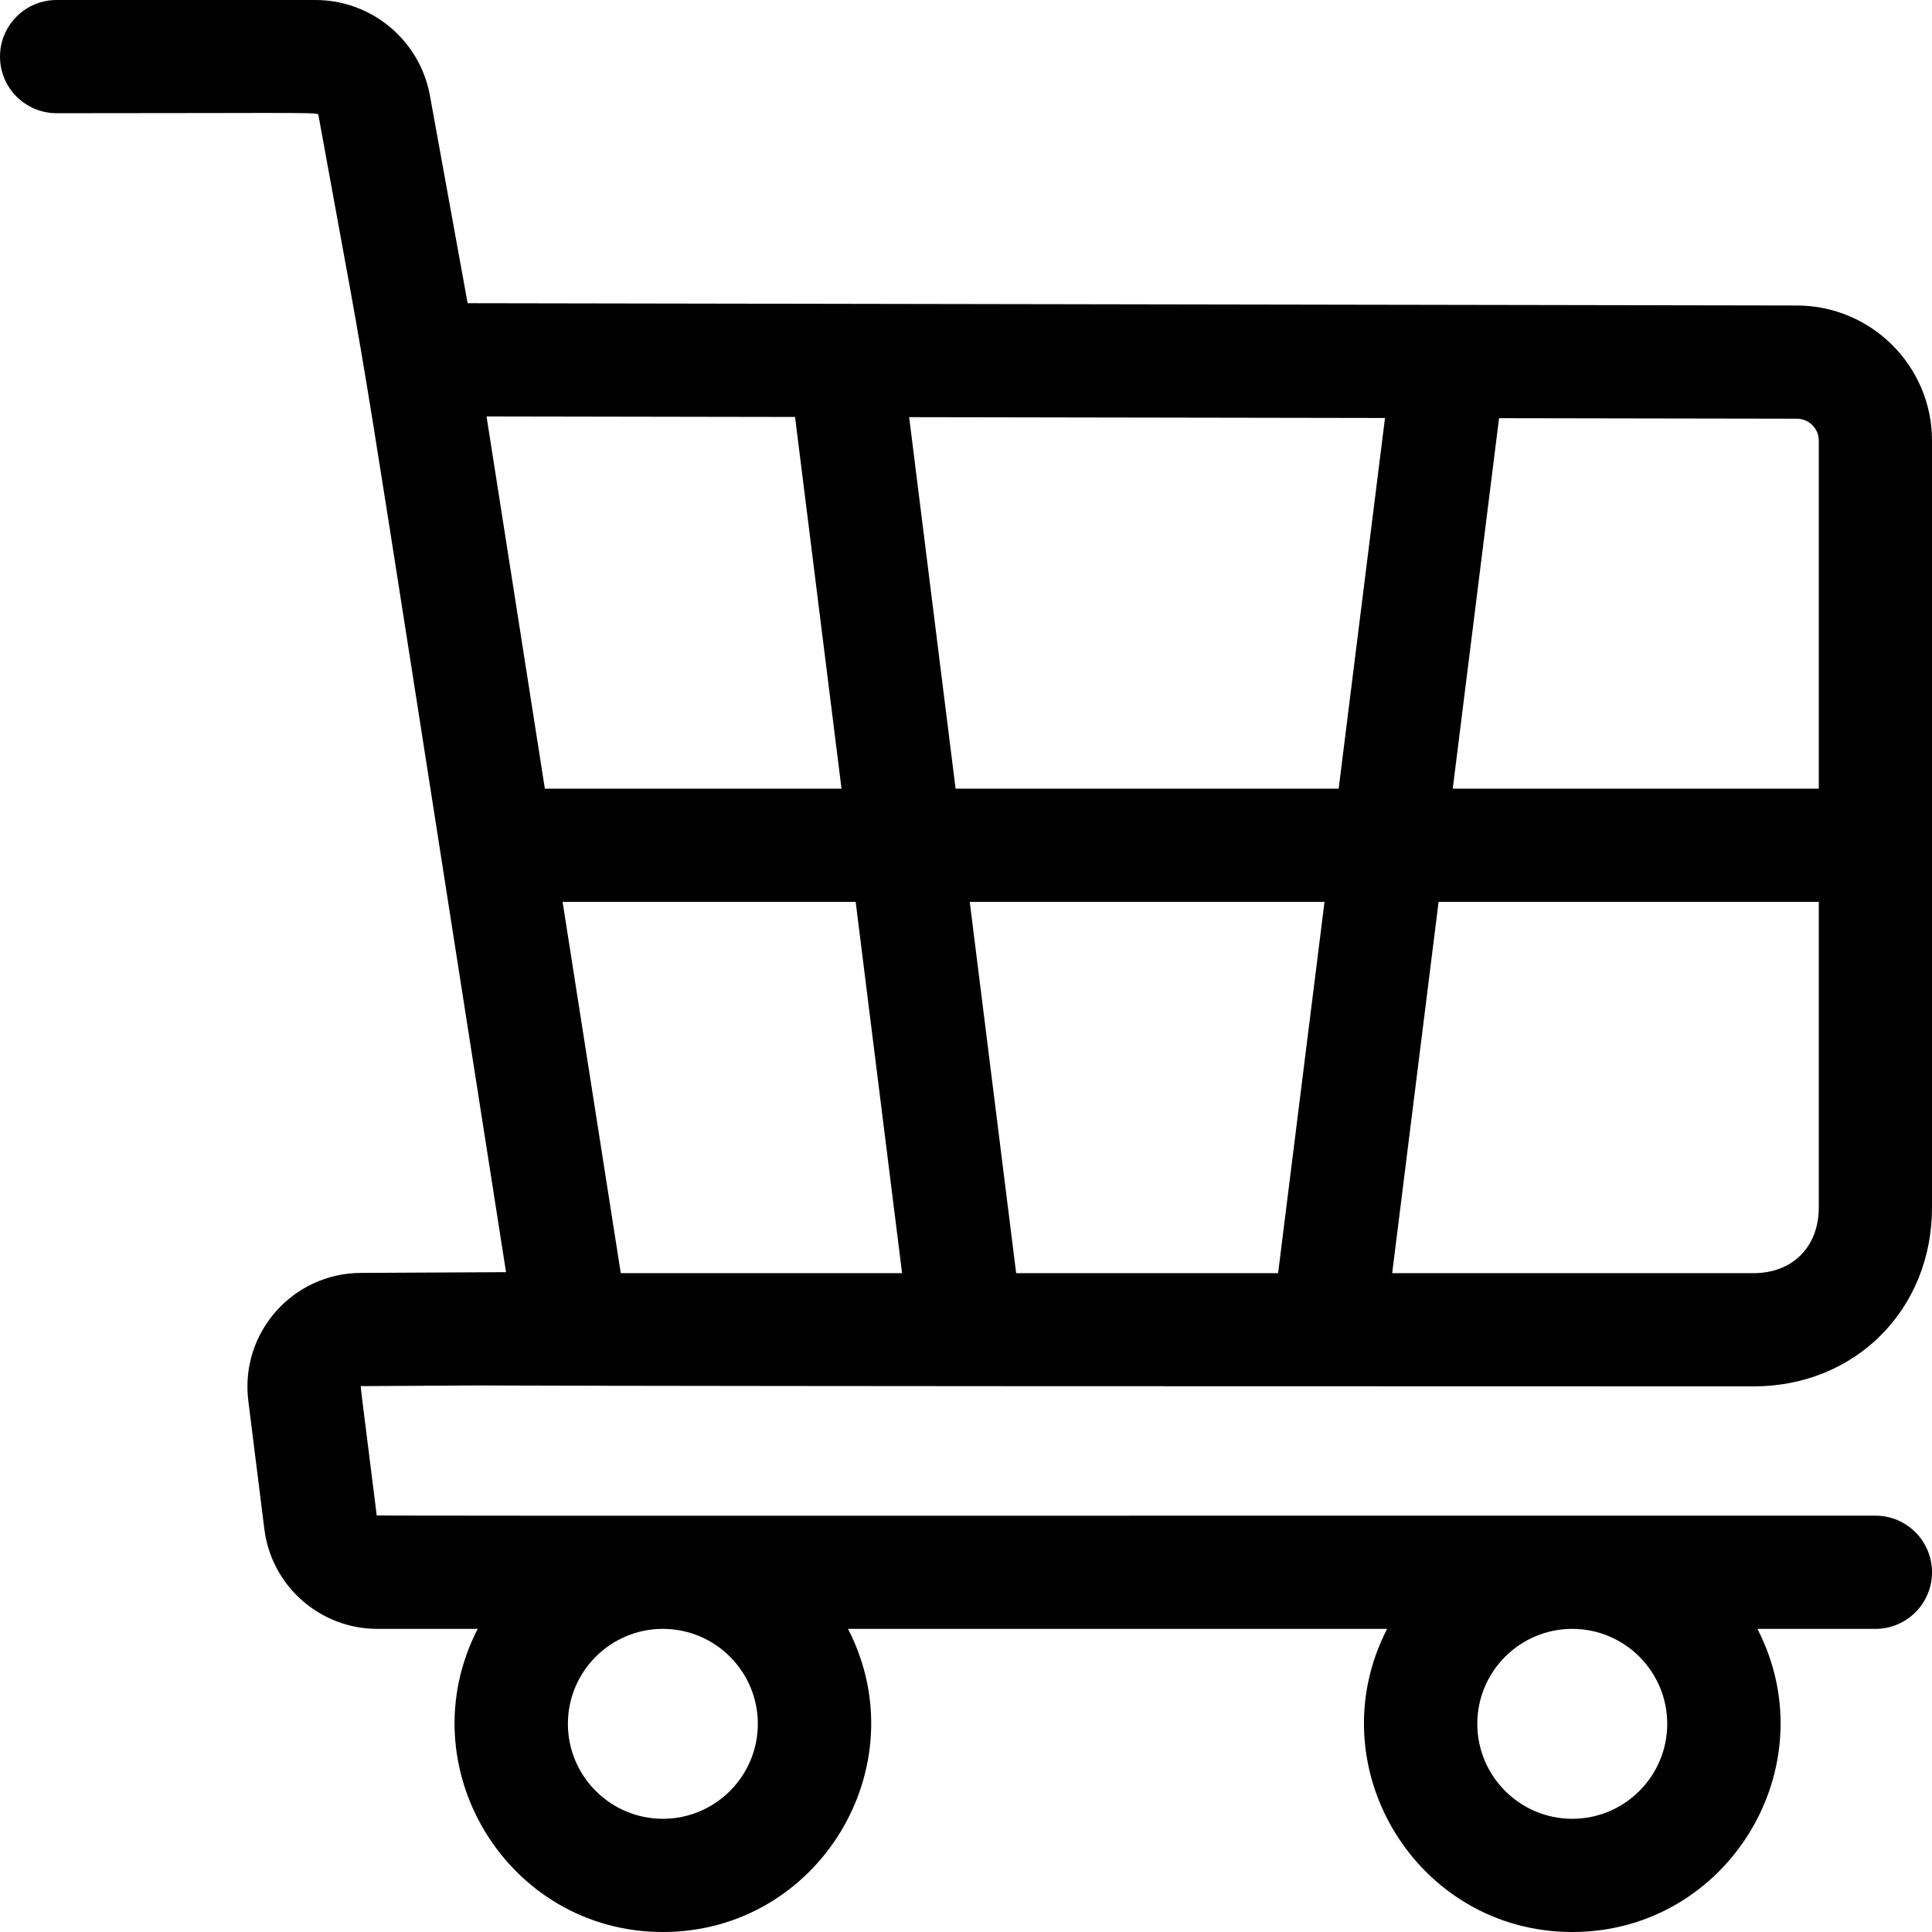
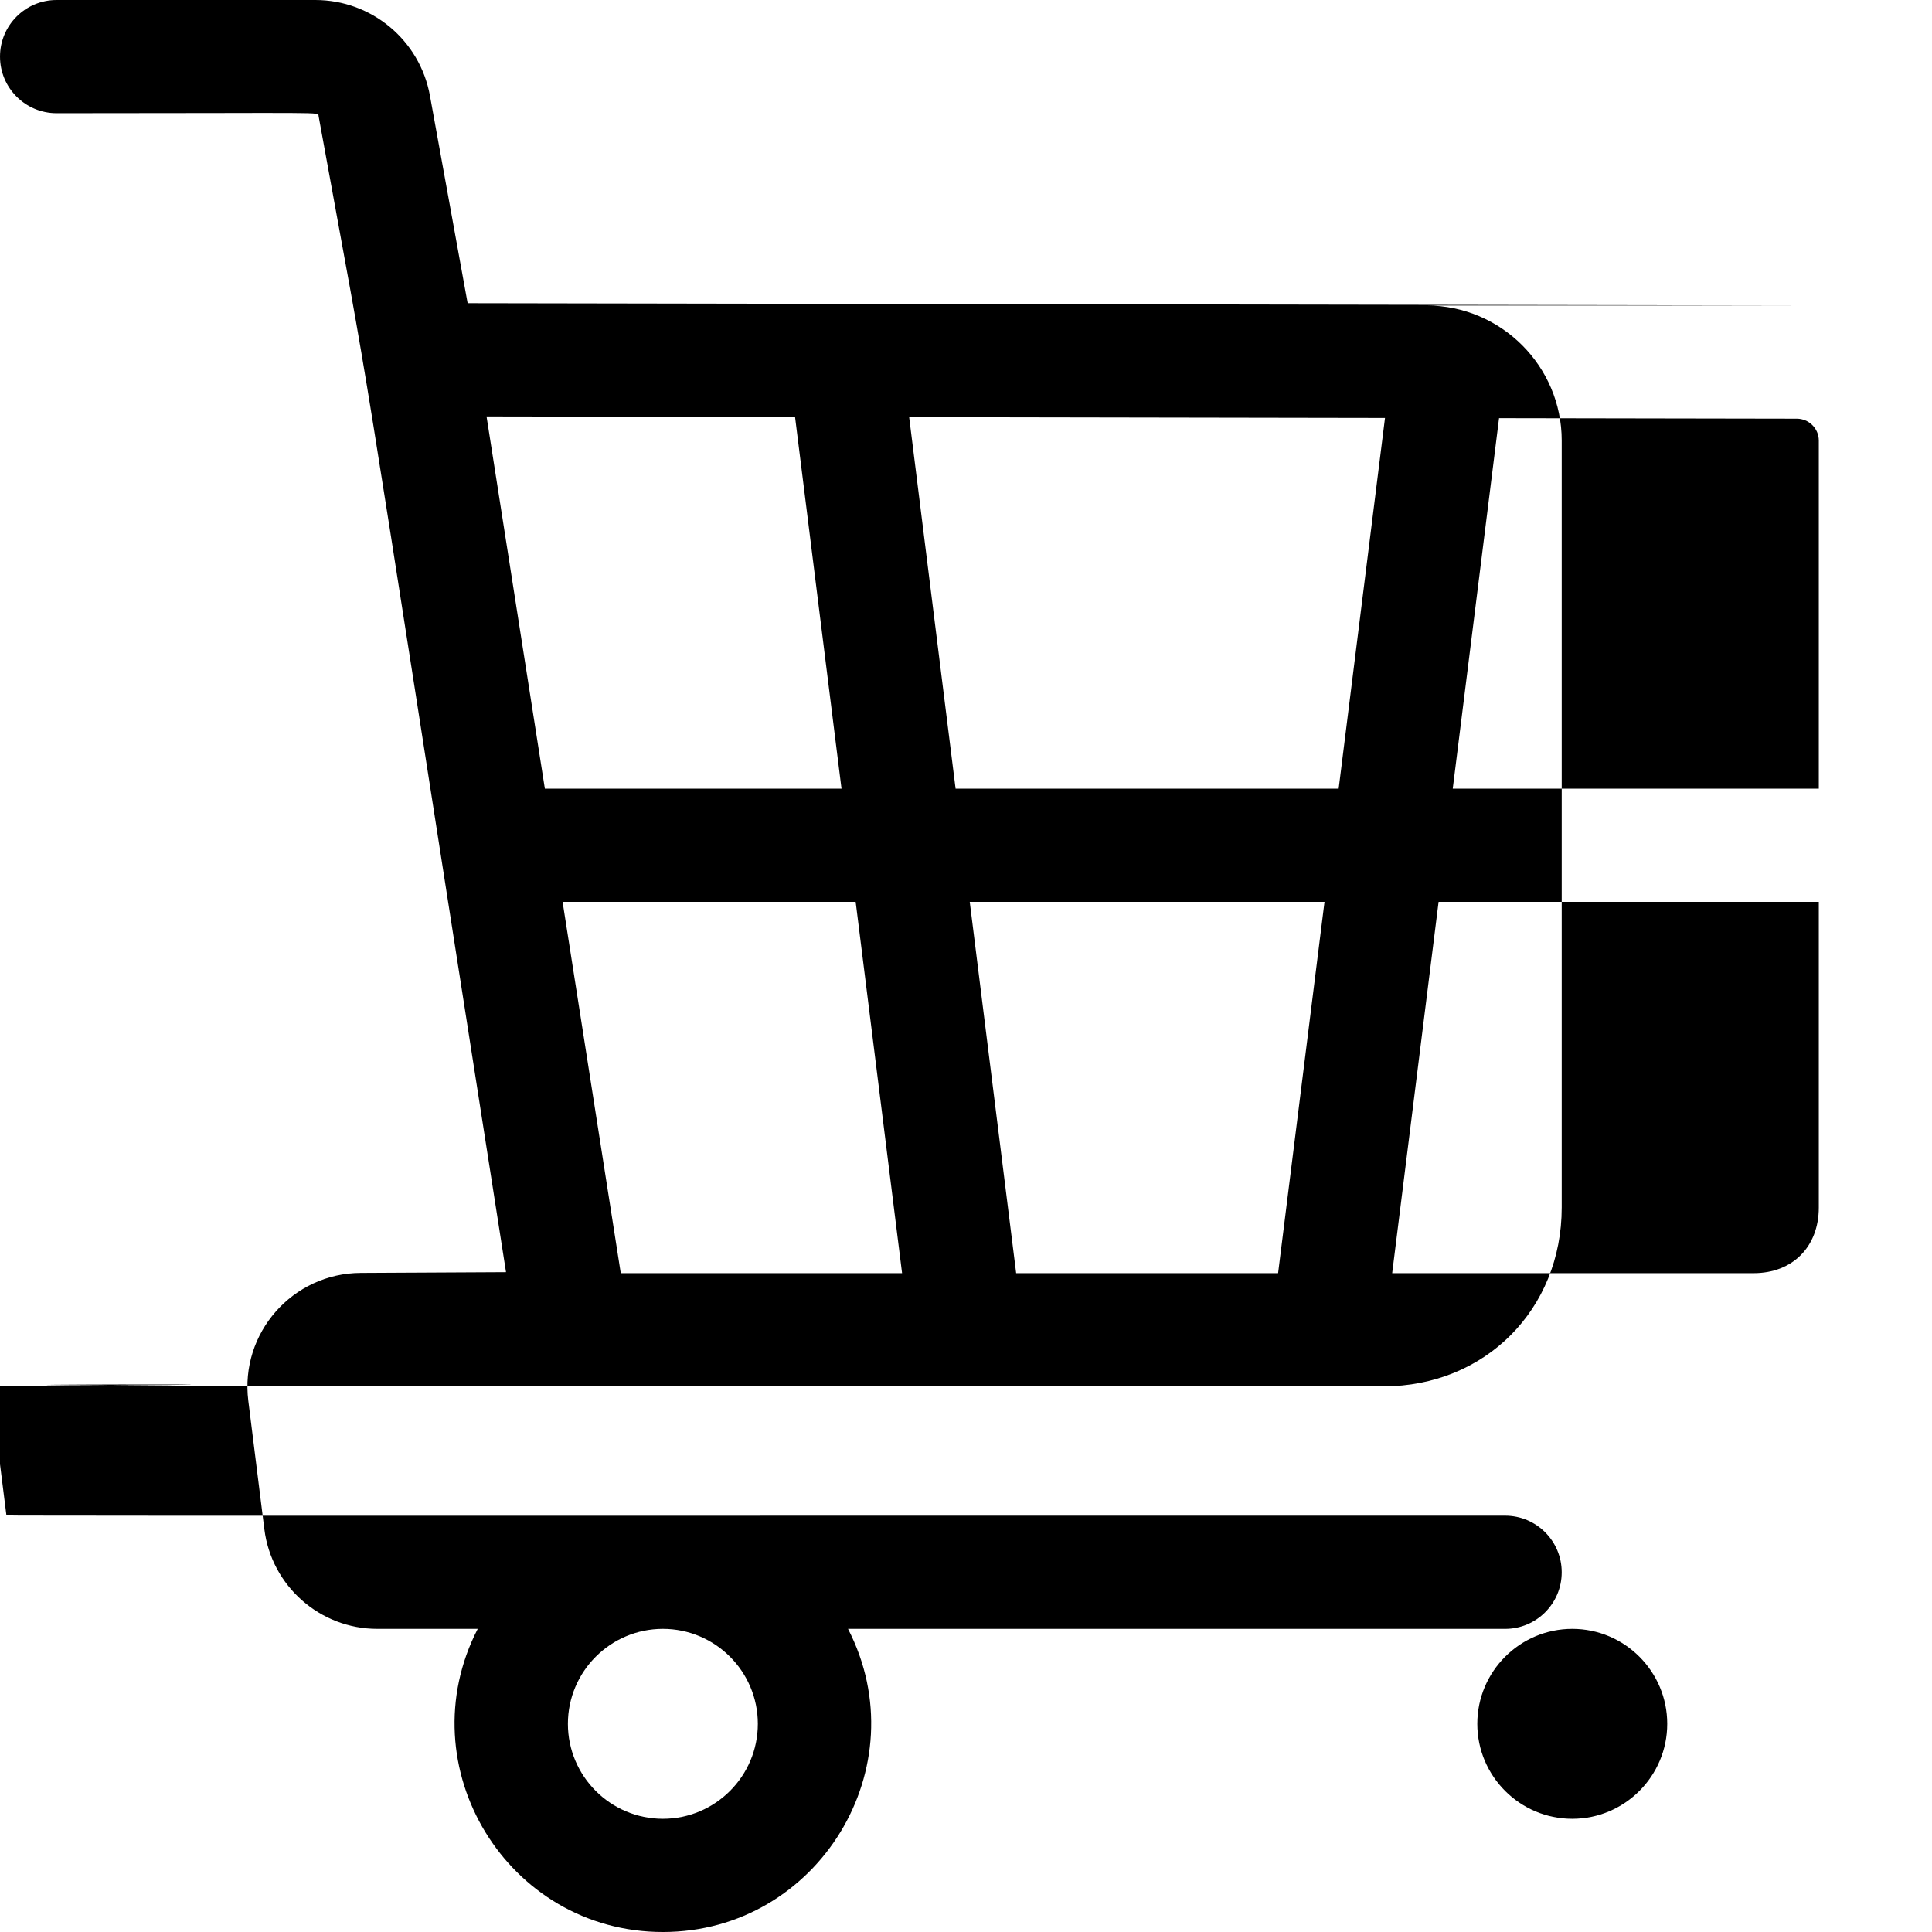
<svg xmlns="http://www.w3.org/2000/svg" id="Capa_1" enable-background="new 0 0 512 512" height="512" viewBox="0 0 512 512" width="512">
  <g>
-     <path d="m476.222 80.96-352.296-.608-9.986-54.993c-2.669-14.694-15.445-25.359-30.378-25.359h-68.562c-8.284 0-15 6.716-15 15s6.716 15 15 15c72.603 0 69.22-.399 69.422.719 16.276 89.632 5.904 27.004 49.678 306.415l-38.487.2c-18.023.069-32.061 15.891-29.809 33.898l4.252 34.017c1.882 15.06 14.747 26.417 29.925 26.417h26.619c-18.801 36.505 7.827 80.334 49.067 80.334 41.22 0 67.875-43.811 49.066-80.333h142.867c-18.801 36.504 7.827 80.333 49.067 80.333 41.22 0 67.875-43.811 49.066-80.333h31.267c8.284 0 15-6.716 15-15s-6.716-15-15-15c-415.738 0-397.149.077-397.176-.138-4.556-36.484-4.372-34.148-4.075-34.194 199.757-1.039-277.653.065 368.987.065 26.945 0 47.264-20.378 47.264-47.4v-203.25c0-19.7-16.05-35.756-35.778-35.79zm-275.389 375.873c0 13.877-11.289 25.167-25.166 25.167s-25.167-11.29-25.167-25.167 11.29-25.167 25.167-25.167 25.166 11.291 25.166 25.167zm241 0c0 13.877-11.289 25.167-25.166 25.167s-25.167-11.29-25.167-25.167 11.29-25.167 25.167-25.167 25.166 11.291 25.166 25.167zm40.167-340.083v92.25h-97.009l12.272-98.176 78.906.136c3.216.005 5.831 2.603 5.831 5.79zm-212.709 220.65-12.3-98.4h94.018l-12.3 98.4zm-104.783 0-15.416-98.4h77.667l12.3 98.4zm88.733-128.4-12.306-98.446 126.102.218-12.278 98.228zm-42.545-98.498 12.313 98.498h-78.617l-15.454-98.64zm254.04 226.898h-95.795l12.3-98.4h100.759v81c0 10.407-6.937 17.4-17.264 17.4z" />
+     <path d="m476.222 80.96-352.296-.608-9.986-54.993c-2.669-14.694-15.445-25.359-30.378-25.359h-68.562c-8.284 0-15 6.716-15 15s6.716 15 15 15c72.603 0 69.22-.399 69.422.719 16.276 89.632 5.904 27.004 49.678 306.415l-38.487.2c-18.023.069-32.061 15.891-29.809 33.898l4.252 34.017c1.882 15.06 14.747 26.417 29.925 26.417h26.619c-18.801 36.505 7.827 80.334 49.067 80.334 41.22 0 67.875-43.811 49.066-80.333h142.867h31.267c8.284 0 15-6.716 15-15s-6.716-15-15-15c-415.738 0-397.149.077-397.176-.138-4.556-36.484-4.372-34.148-4.075-34.194 199.757-1.039-277.653.065 368.987.065 26.945 0 47.264-20.378 47.264-47.4v-203.25c0-19.7-16.05-35.756-35.778-35.79zm-275.389 375.873c0 13.877-11.289 25.167-25.166 25.167s-25.167-11.29-25.167-25.167 11.29-25.167 25.167-25.167 25.166 11.291 25.166 25.167zm241 0c0 13.877-11.289 25.167-25.166 25.167s-25.167-11.29-25.167-25.167 11.29-25.167 25.167-25.167 25.166 11.291 25.166 25.167zm40.167-340.083v92.25h-97.009l12.272-98.176 78.906.136c3.216.005 5.831 2.603 5.831 5.79zm-212.709 220.65-12.3-98.4h94.018l-12.3 98.4zm-104.783 0-15.416-98.4h77.667l12.3 98.4zm88.733-128.4-12.306-98.446 126.102.218-12.278 98.228zm-42.545-98.498 12.313 98.498h-78.617l-15.454-98.64zm254.04 226.898h-95.795l12.3-98.4h100.759v81c0 10.407-6.937 17.4-17.264 17.4z" />
  </g>
</svg>